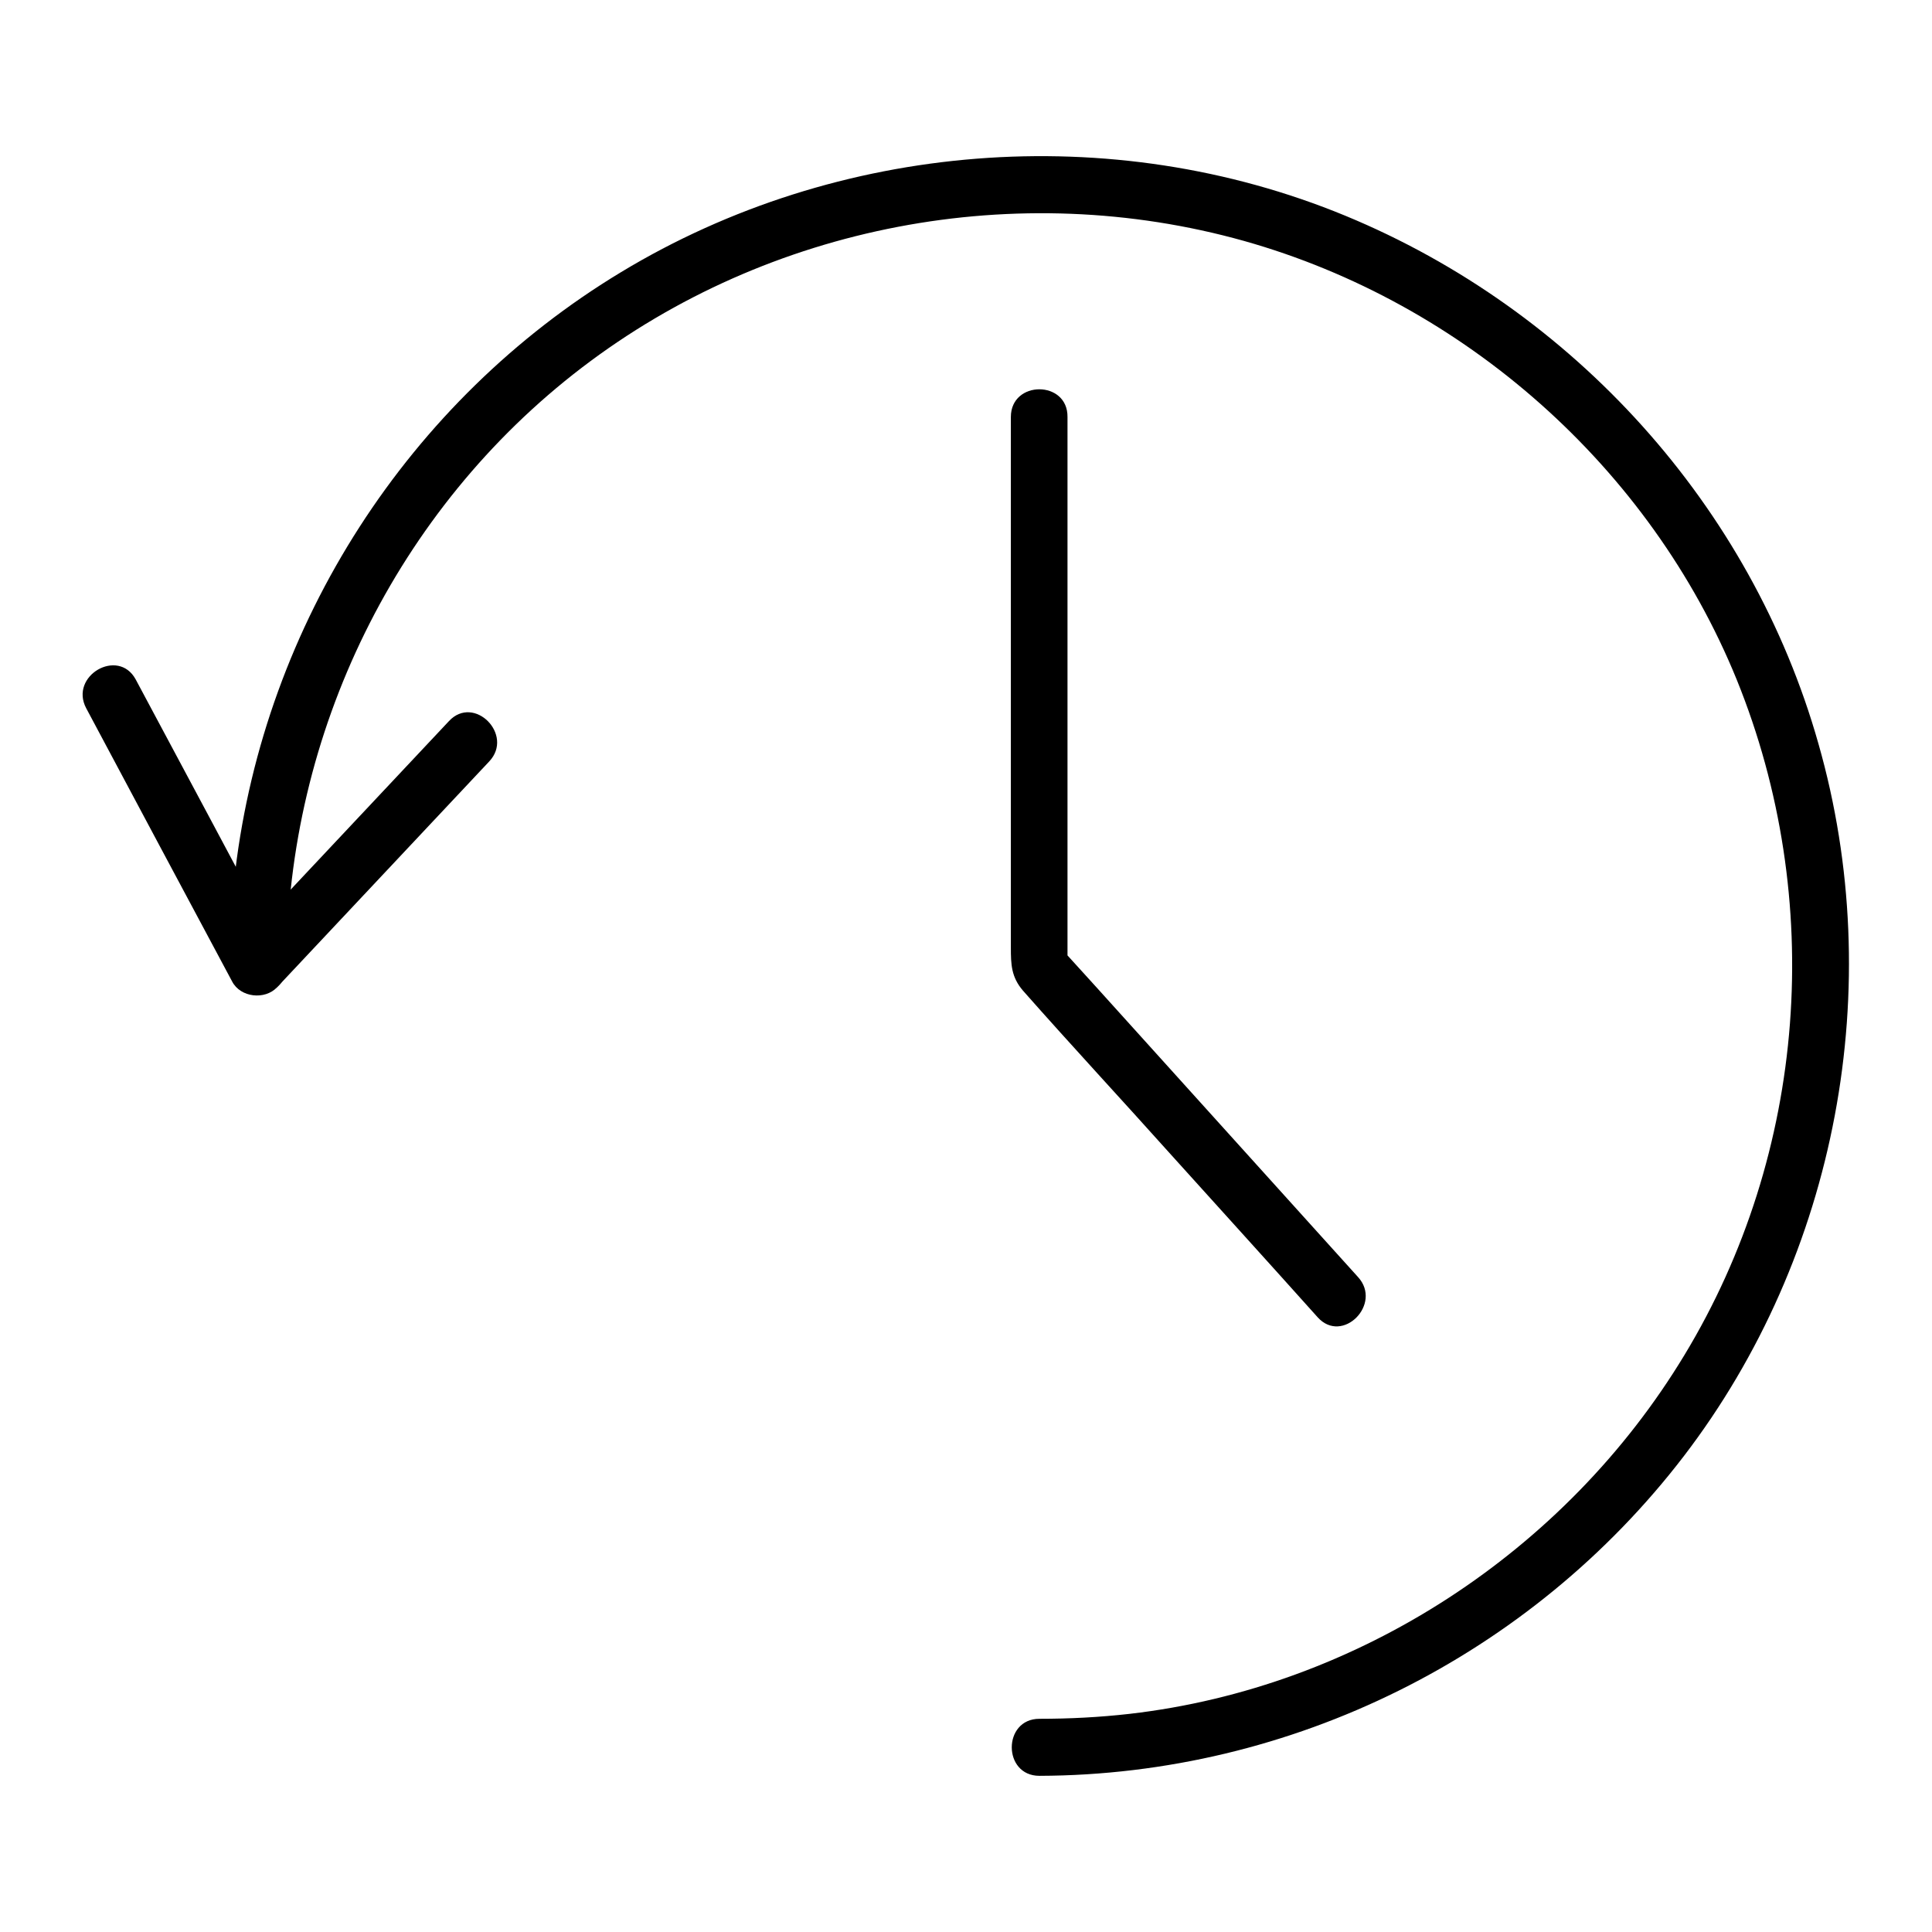
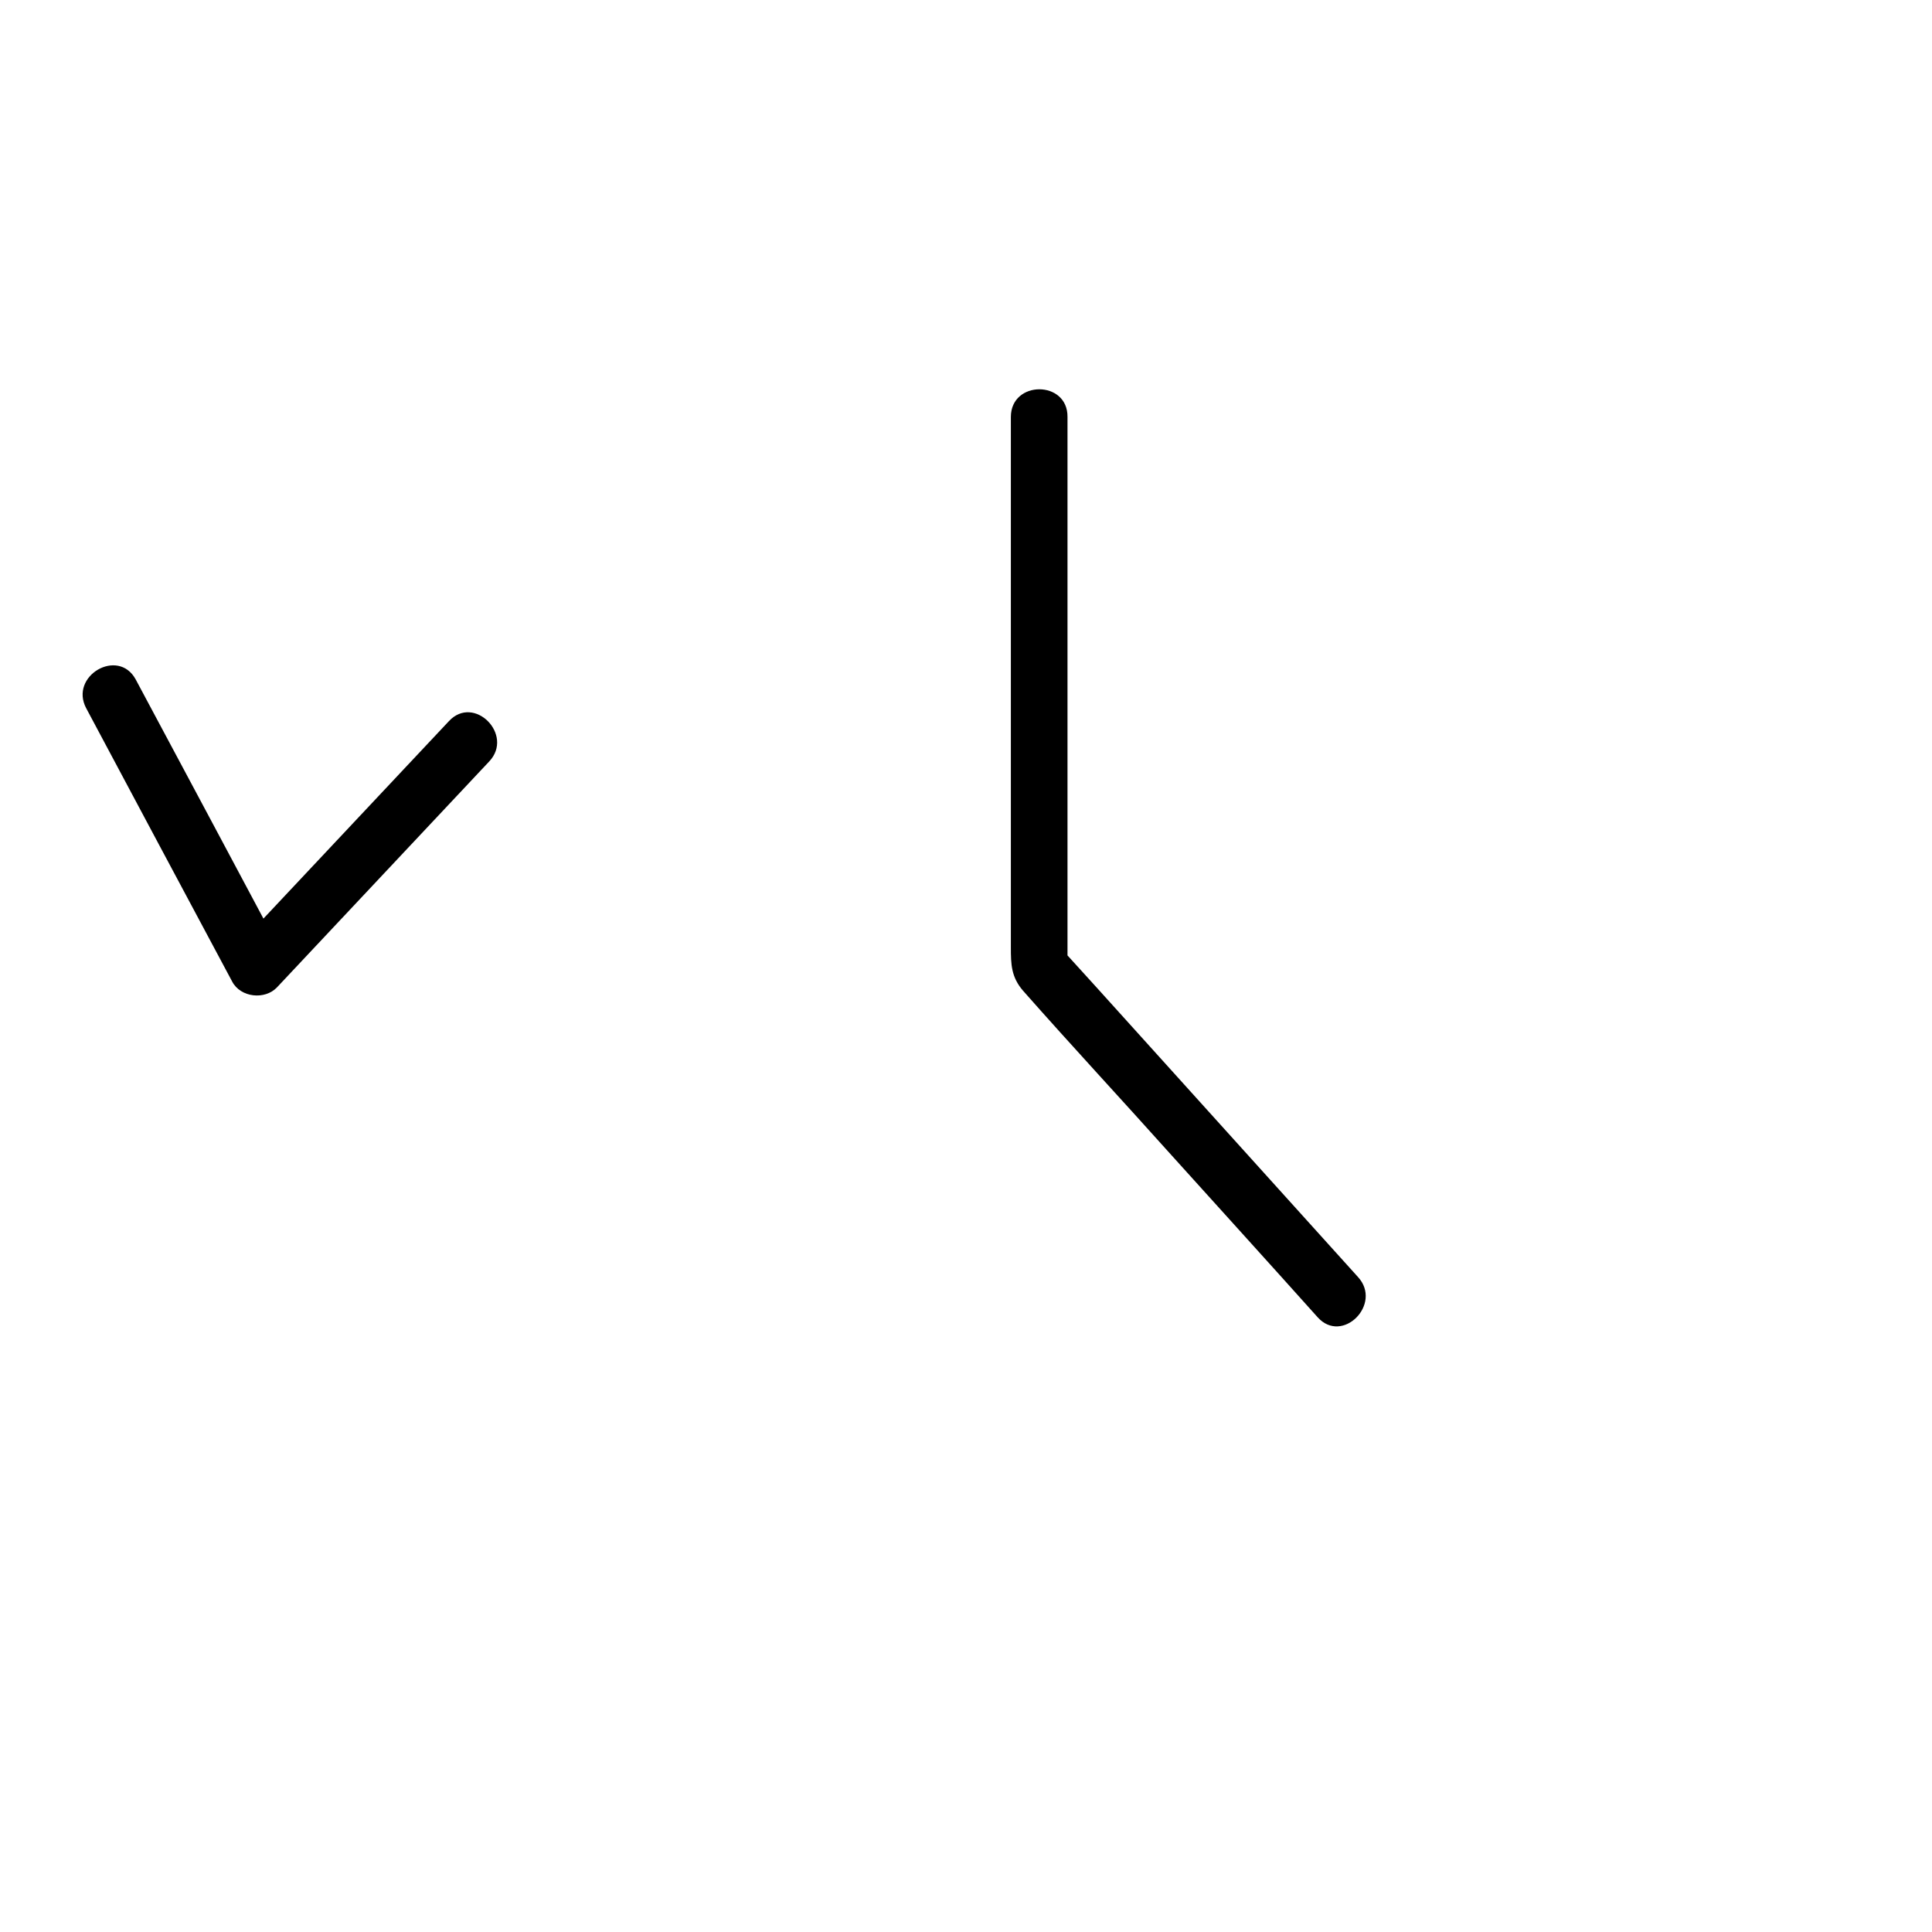
<svg xmlns="http://www.w3.org/2000/svg" fill="#000000" width="800px" height="800px" version="1.1" viewBox="144 144 512 512">
  <g>
-     <path d="m219.94 400c0.203-61.668 29.121-121.02 78.293-158.6 49.574-37.887 115.37-50.383 175.43-33.555 58.34 16.422 107.71 60.051 130.59 116.28 23.578 58.141 18.641 125.35-13.906 179.05-31.438 51.992-86.551 88.066-147.01 95.016-7.961 0.906-15.922 1.309-23.879 1.309-9.773 0-9.773 15.113 0 15.113 66.805-0.203 130.18-31.738 170.79-84.742 40.707-53.203 54.008-124.44 35.668-188.73-17.836-63.07-64.891-114.96-125.35-139.95-61.969-25.594-134.62-19.75-191.95 14.914-56.426 34.055-94.41 93.203-102.27 158.7-1.008 8.363-1.512 16.828-1.512 25.191-0.102 9.773 15.012 9.773 15.113 0z" />
    <path d="m166.84 331.68c12.898 24.184 25.797 48.367 38.691 72.449 2.215 4.231 8.664 4.938 11.891 1.512 18.742-19.949 37.484-39.902 56.227-59.852 6.648-7.055-4.031-17.836-10.68-10.68-18.742 19.949-37.484 39.902-56.227 59.852 3.93 0.504 7.961 1.008 11.891 1.512-12.898-24.184-25.797-48.367-38.691-72.449-4.637-8.469-17.637-0.91-13.102 7.656z" />
    <path d="m411.89 254.5v116.68 23.879c0 4.535 0.102 7.859 3.223 11.488 12.898 14.609 26.199 28.918 39.195 43.43 13 14.41 25.996 28.719 38.895 43.125 6.551 7.254 17.23-3.527 10.68-10.68-23.074-25.594-46.148-51.086-69.223-76.68-3.324-3.629-6.648-7.356-9.977-10.984 0.707 1.812 1.512 3.527 2.215 5.34v-127.36-18.238c0.109-9.777-15.008-9.777-15.008 0z" />
  </g>
</svg>